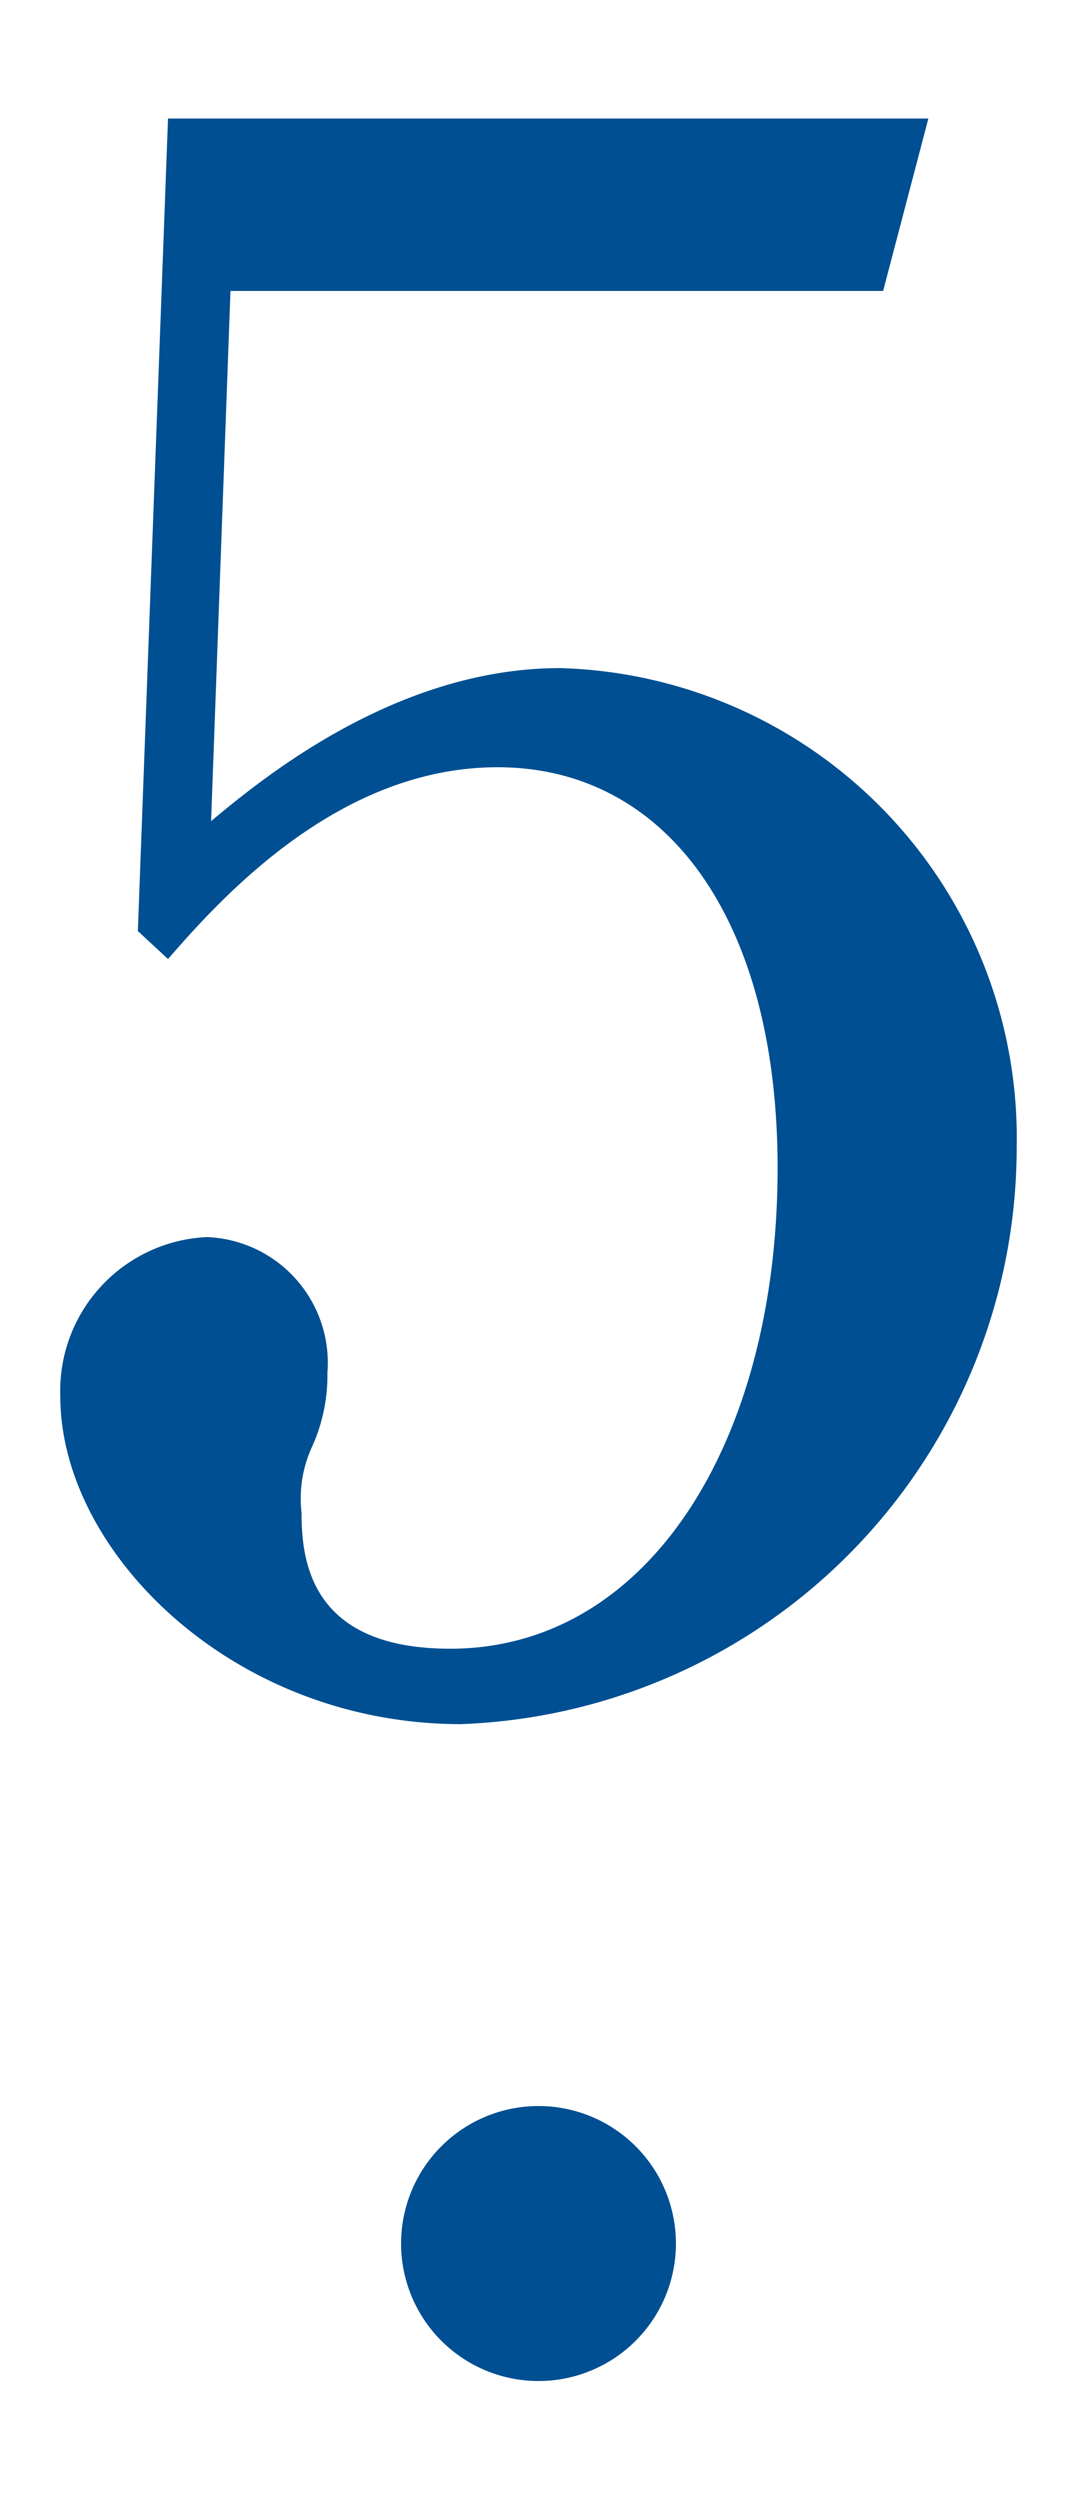
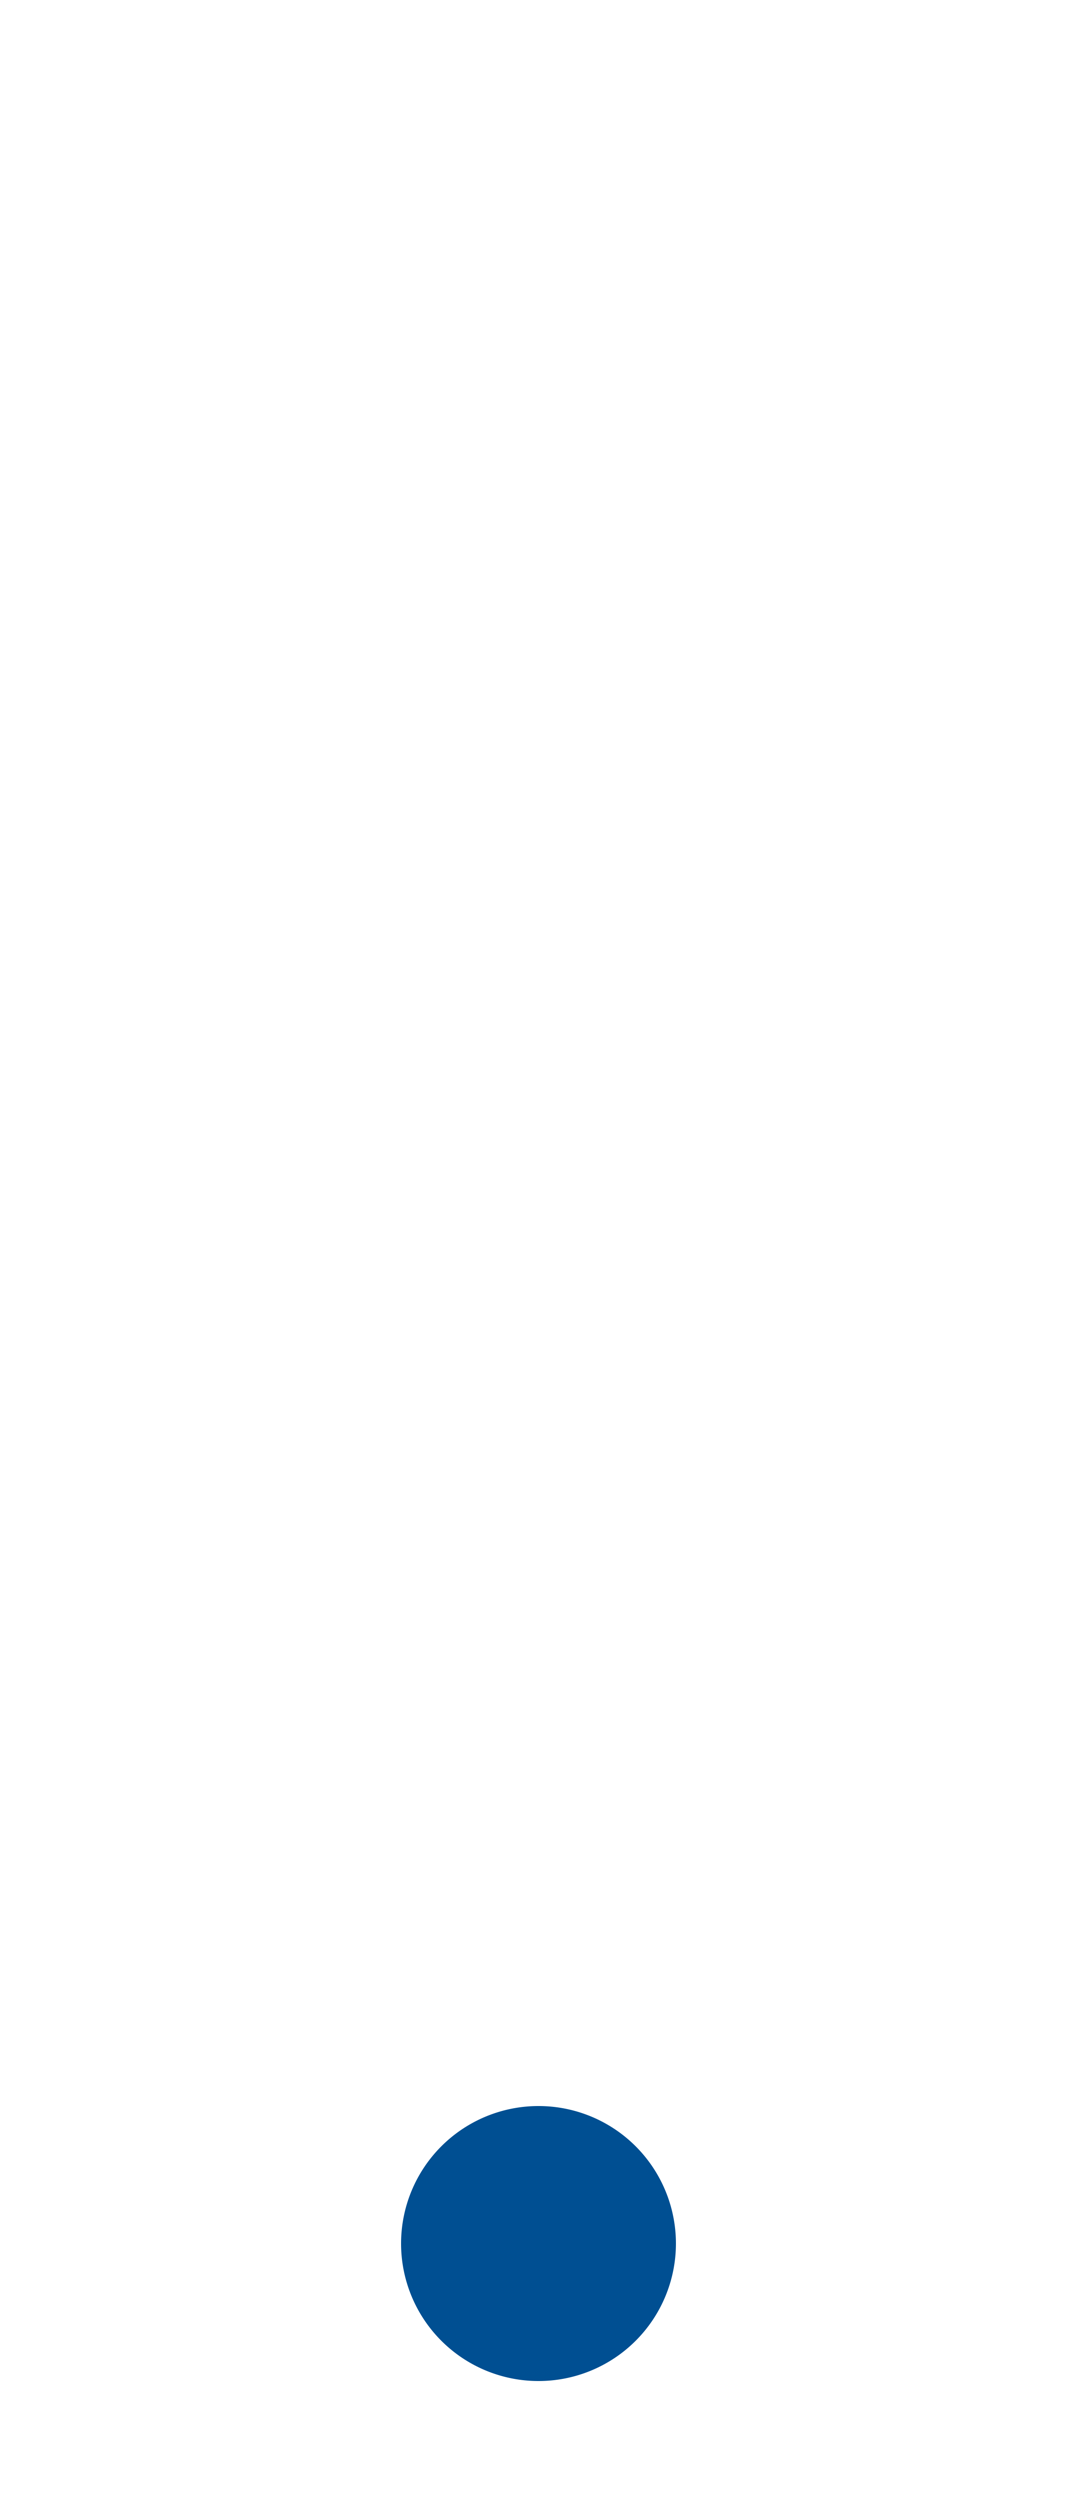
<svg xmlns="http://www.w3.org/2000/svg" id="レイヤー_1" data-name="レイヤー 1" viewBox="0 0 25 58">
  <defs>
    <style>.cls-1{fill:#004f92;}</style>
  </defs>
  <title>svg_スライス_200401</title>
-   <path class="cls-1" d="M5.35,6.75,4.9,19.05c1.2-1,4.3-3.55,8.1-3.55A10.9,10.9,0,0,1,23.6,26.6,13.39,13.39,0,0,1,10.7,40c-5.3,0-9.3-4-9.3-7.6a3.57,3.57,0,0,1,3.4-3.7,2.92,2.92,0,0,1,2.8,3.15,4,4,0,0,1-.35,1.7A2.88,2.88,0,0,0,7,35.1c0,1.1.2,3.15,3.45,3.15,4.6,0,7.6-4.8,7.6-11.15,0-5.8-2.6-9.3-6.5-9.3-3.65,0-6.35,2.95-7.65,4.45l-.7-.65L3.9,2.75H21.55l-1.05,4Z" />
  <path class="cls-1" d="M15.69,52.06a3.19,3.19,0,1,1-3.19-3.2A3.19,3.19,0,0,1,15.69,52.06Z" />
</svg>